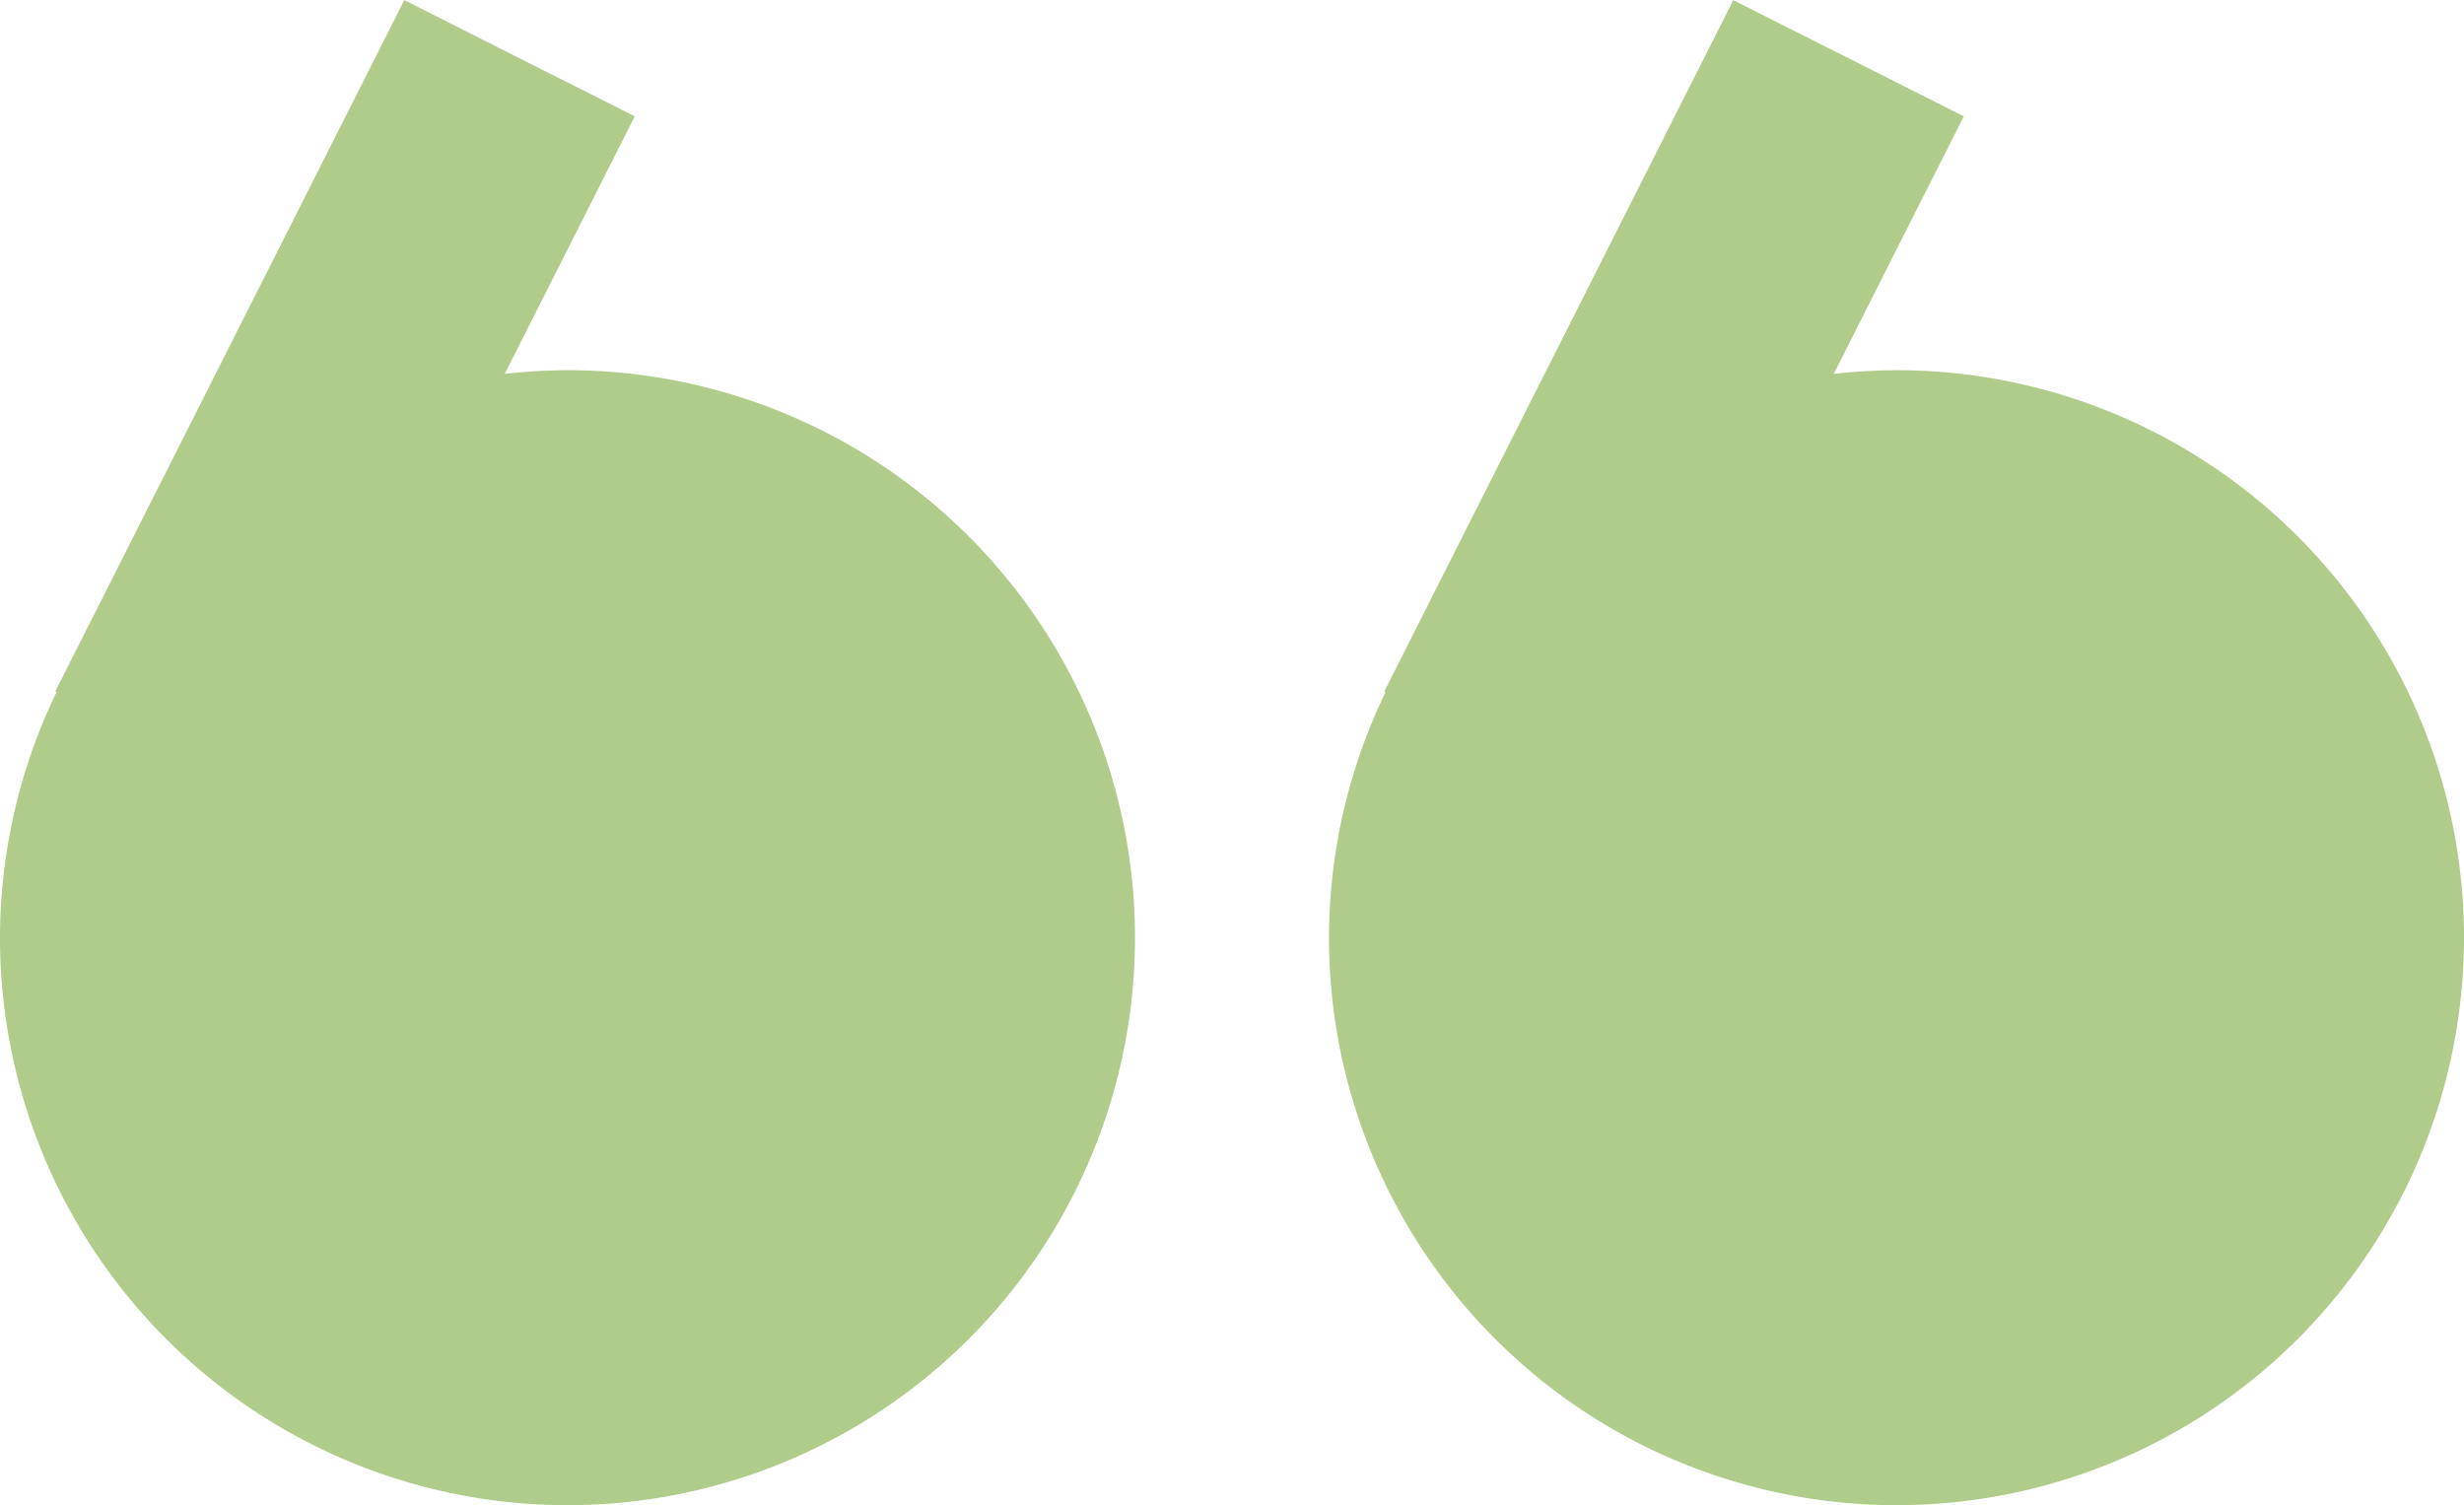
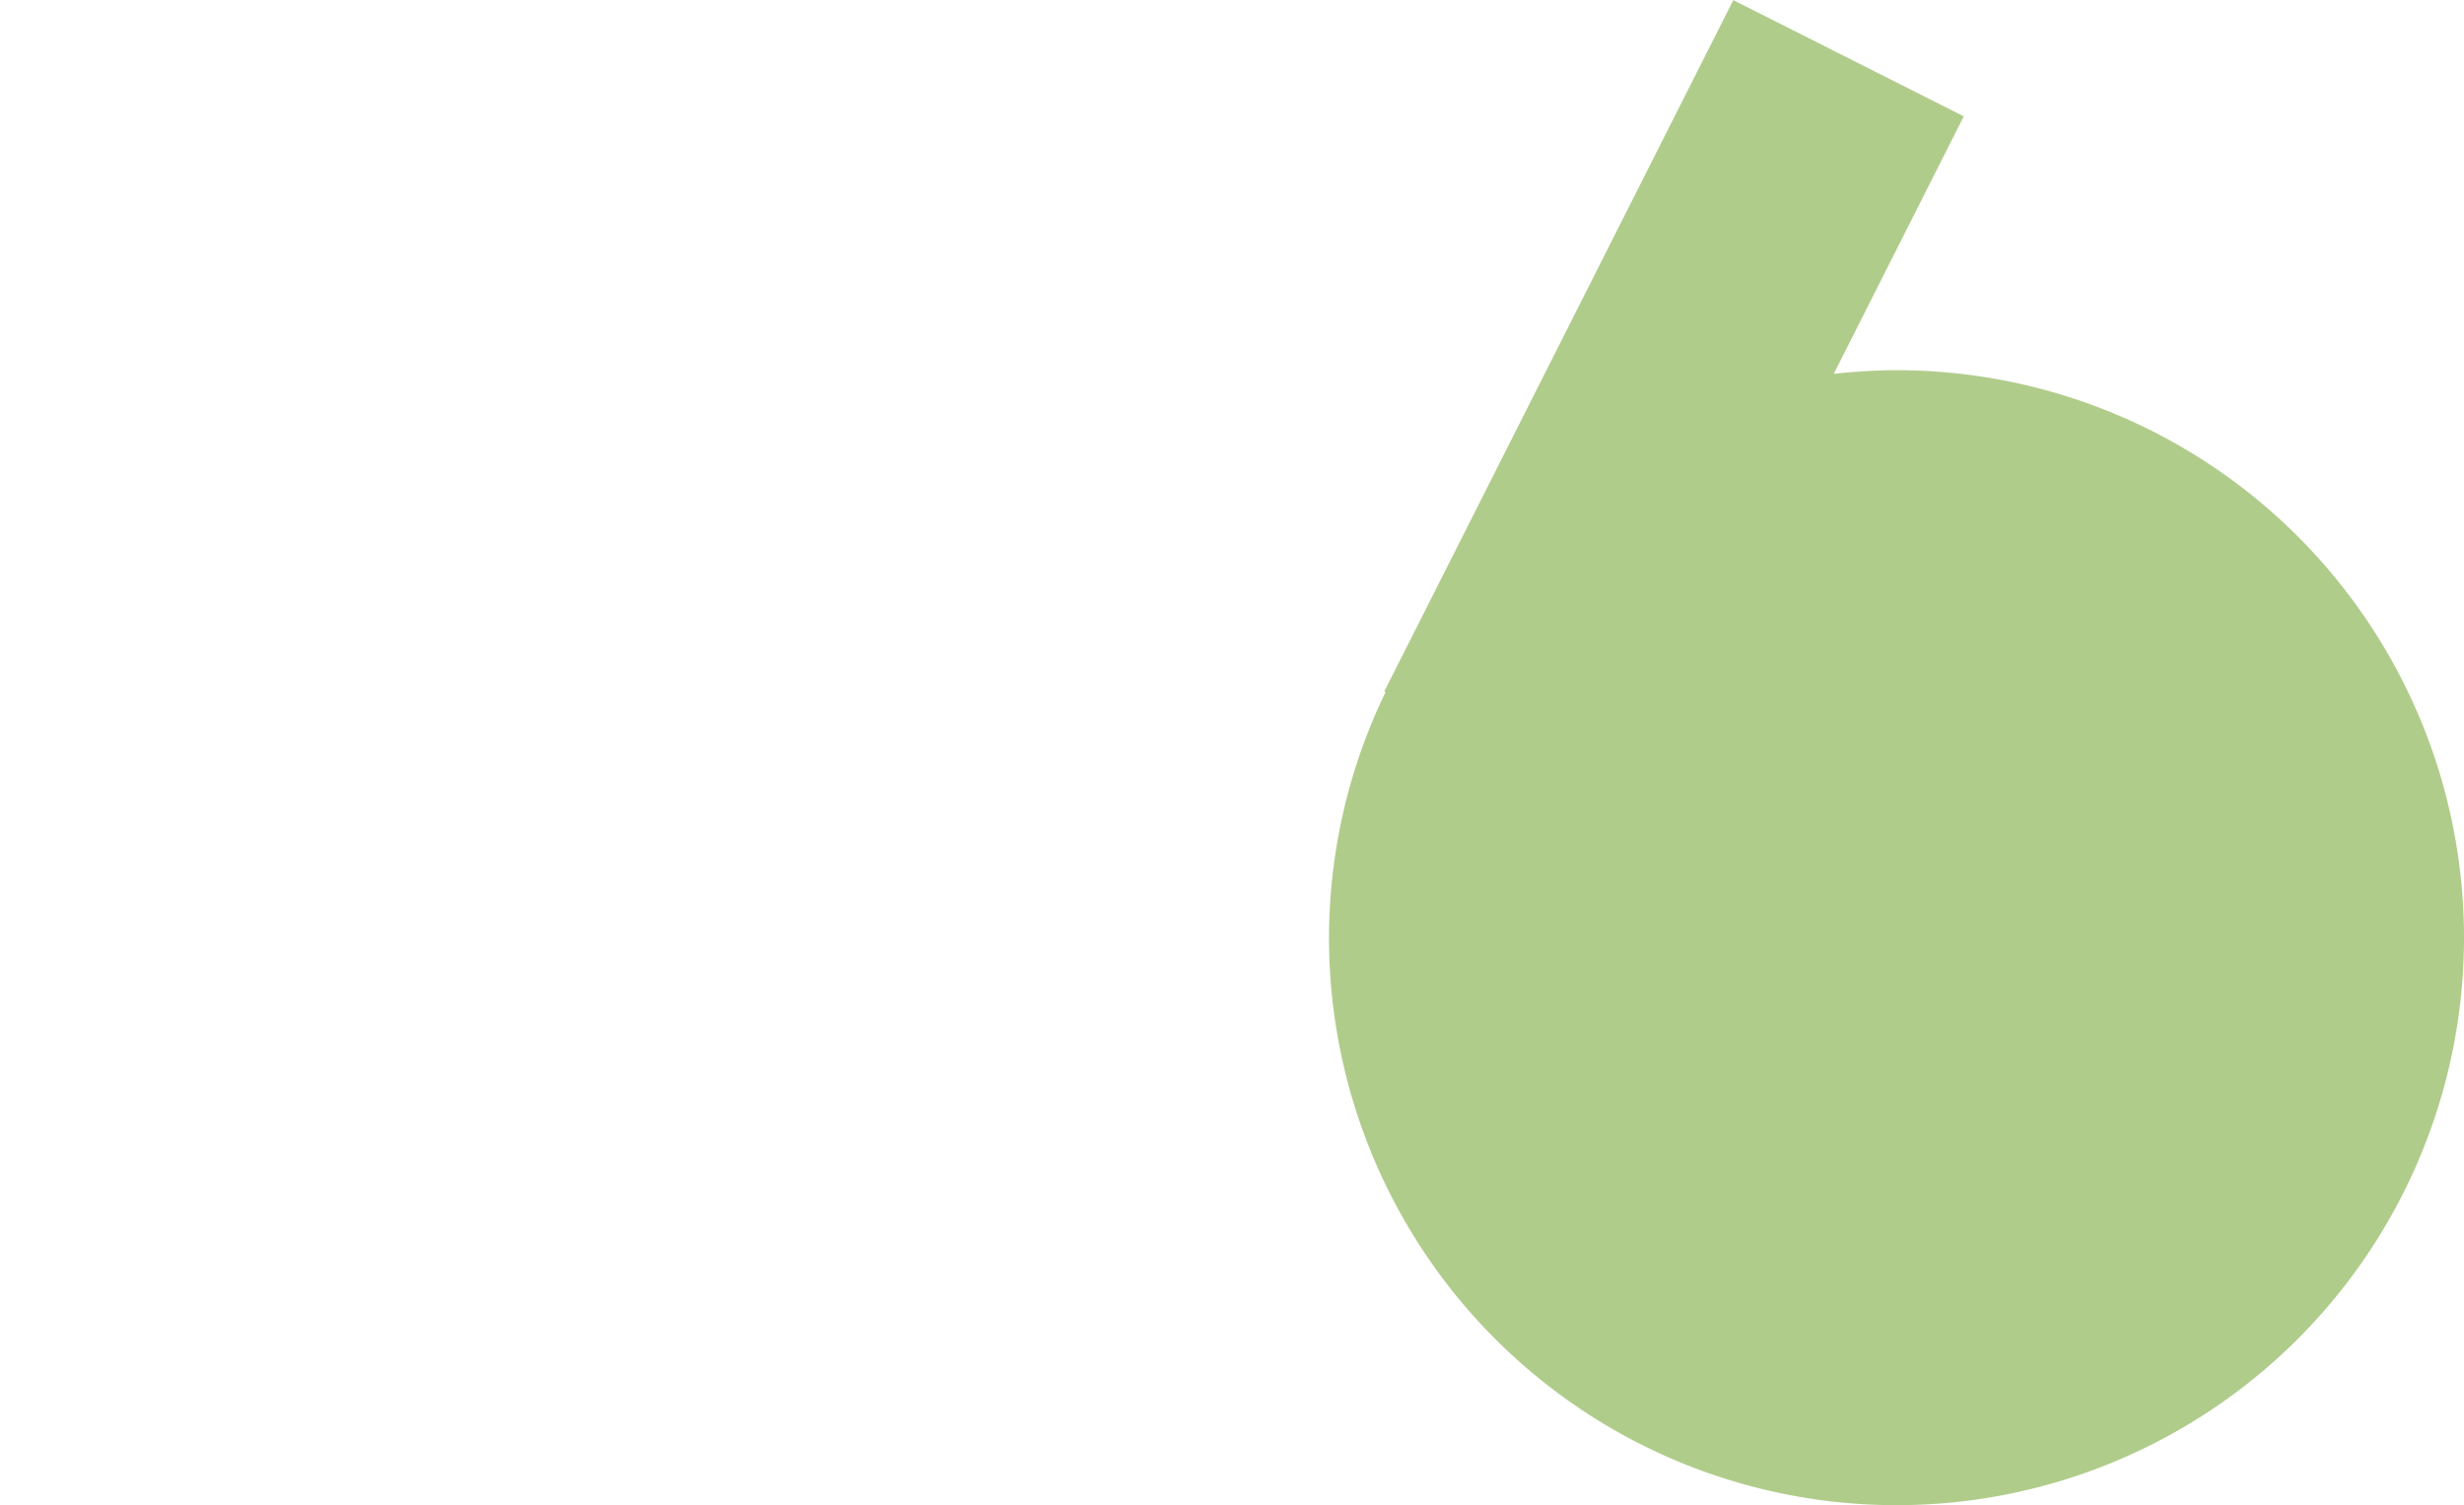
<svg xmlns="http://www.w3.org/2000/svg" width="38.165" height="23.315" viewBox="0 0 38.165 23.315">
  <g id="leftquote_1" transform="translate(38.165 23.315) rotate(180)">
    <g id="Group_6" data-name="Group 6">
      <path id="Path_1" data-name="Path 1" d="M17.58,8.789a8.79,8.79,0,1,0-8.79,8.792,8.916,8.916,0,0,0,.972-.057L7.748,21.513l3.57,1.8,5.406-10.708-.02-.01A8.744,8.744,0,0,0,17.58,8.789Z" fill="#b0cc8b" />
    </g>
    <g id="Group_7" data-name="Group 7" transform="translate(20.585)">
-       <path id="Path_2" data-name="Path 2" d="M17.58,8.789a8.79,8.79,0,1,0-8.79,8.792,8.915,8.915,0,0,0,.972-.057L7.748,21.513l3.57,1.8,5.406-10.708-.02-.01A8.758,8.758,0,0,0,17.58,8.789Z" fill="#b0cc8b" />
-     </g>
+       </g>
  </g>
</svg>